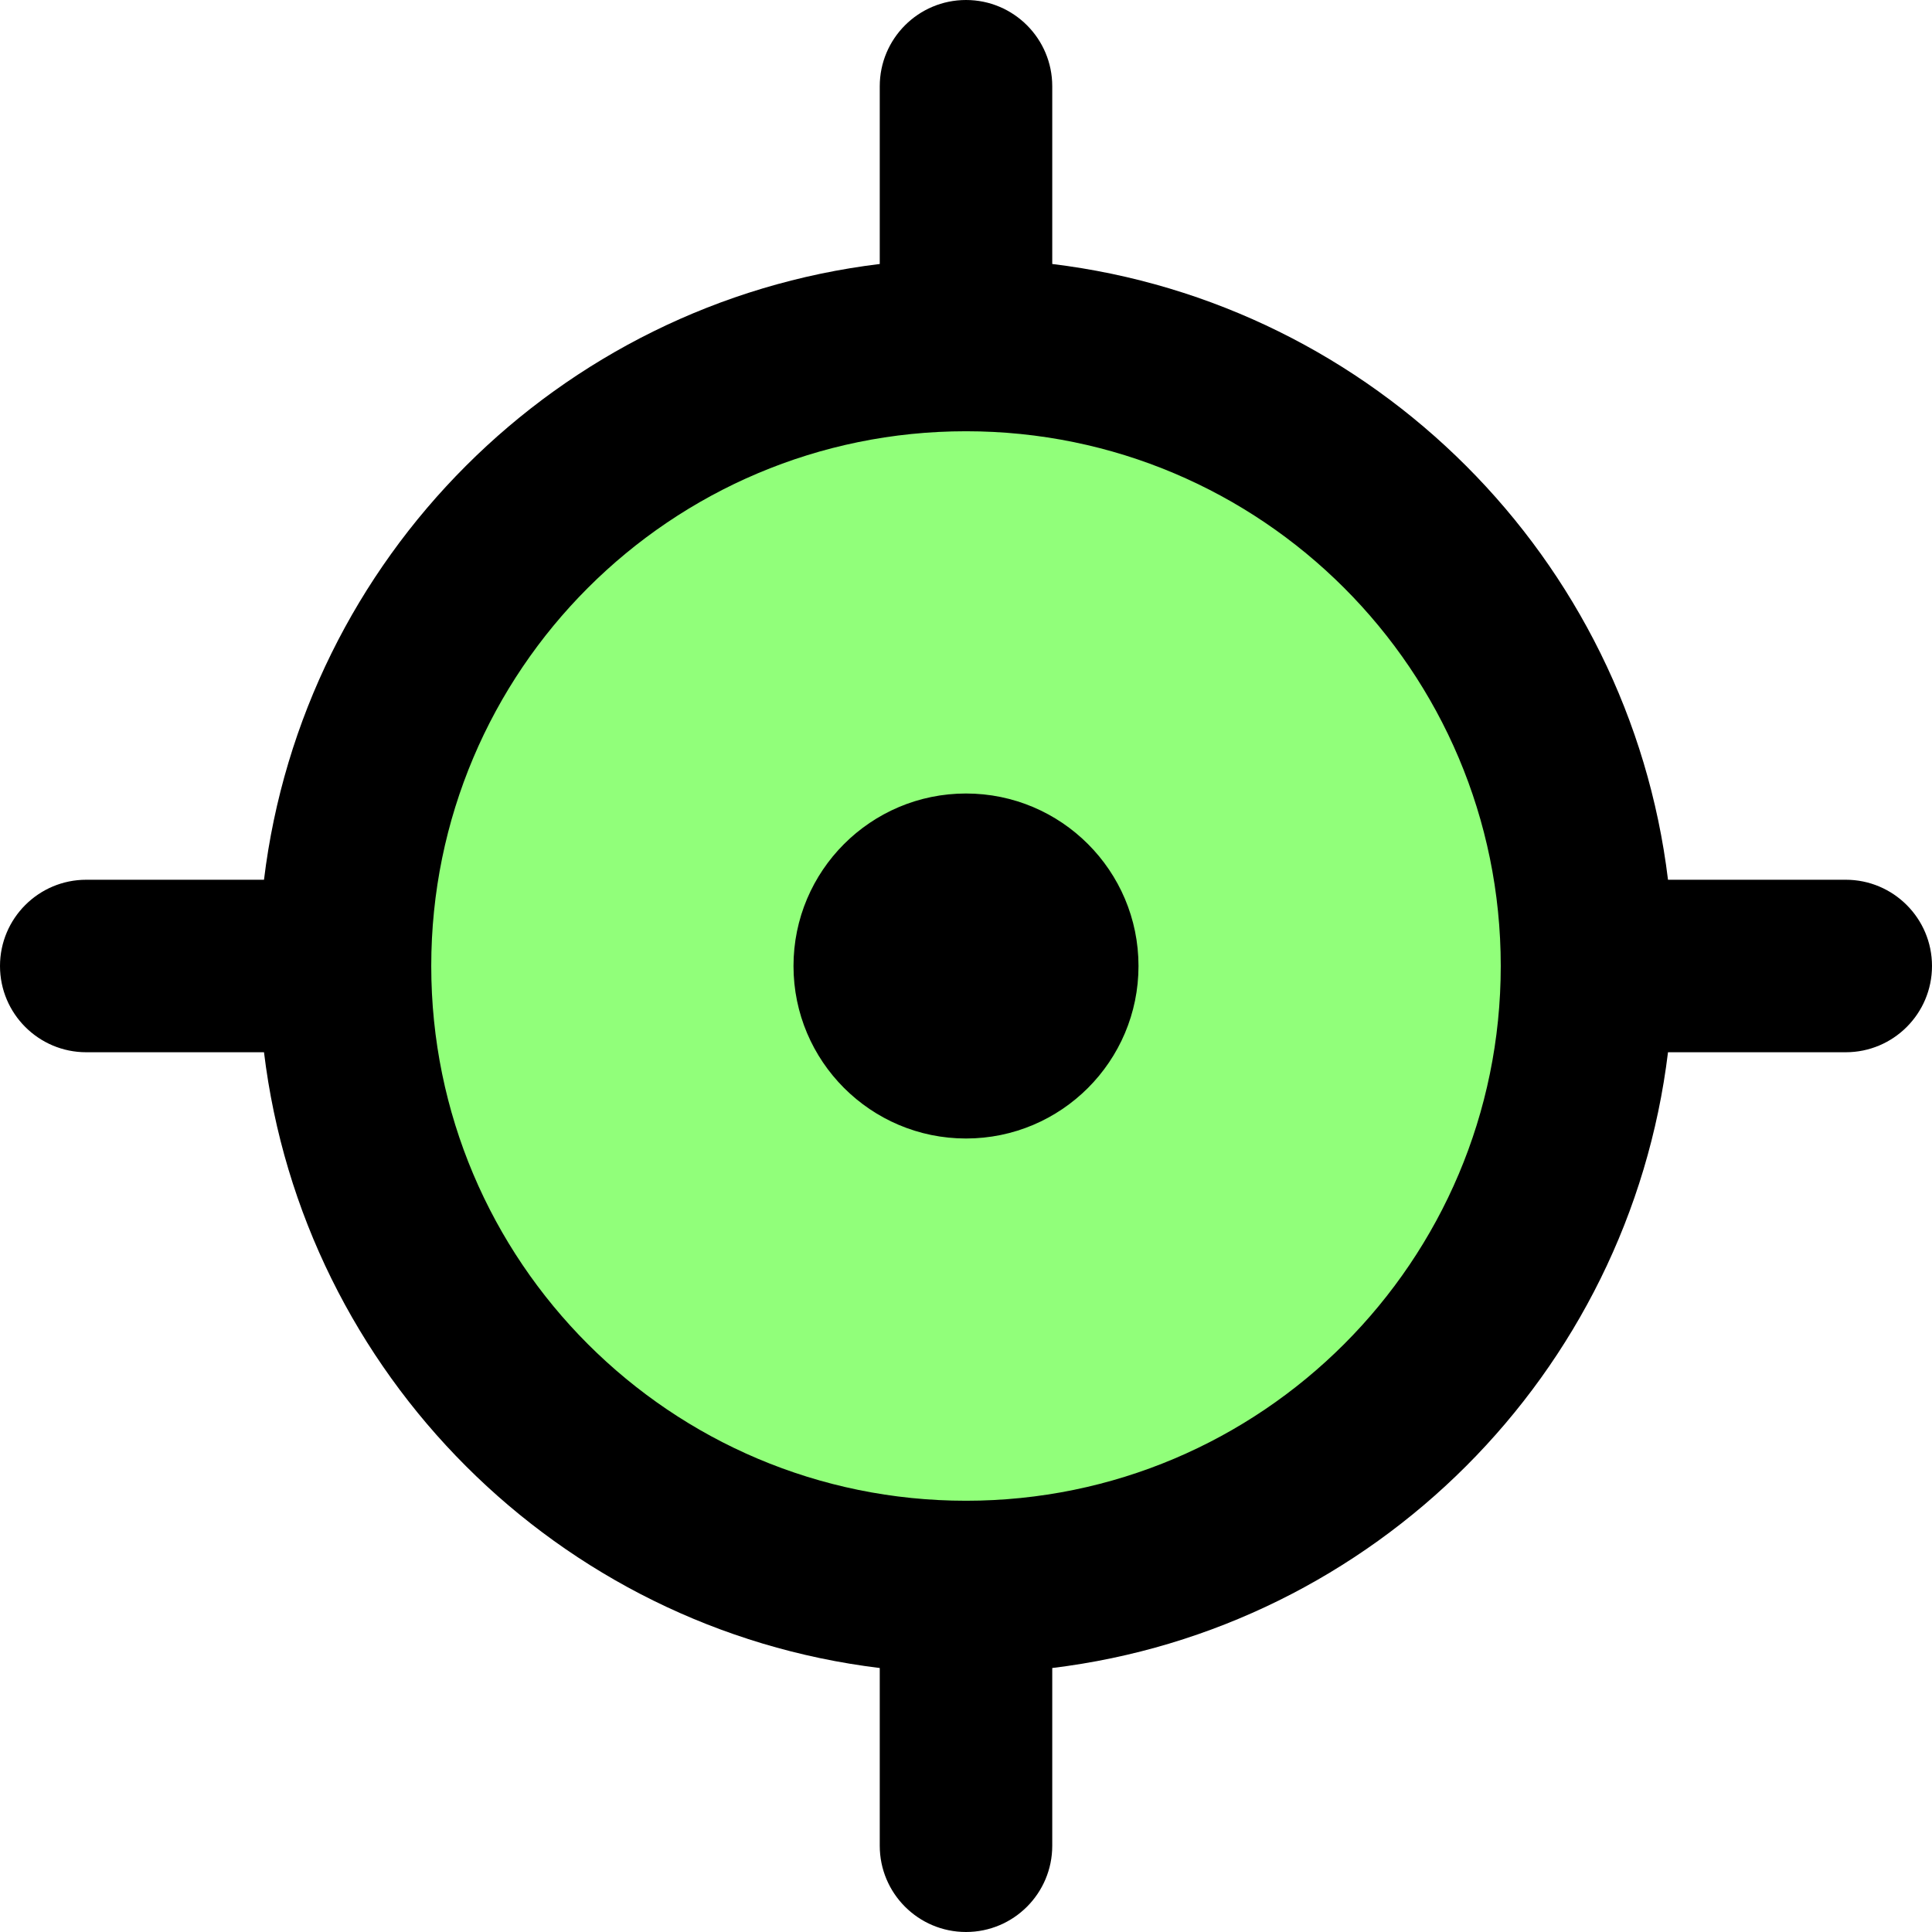
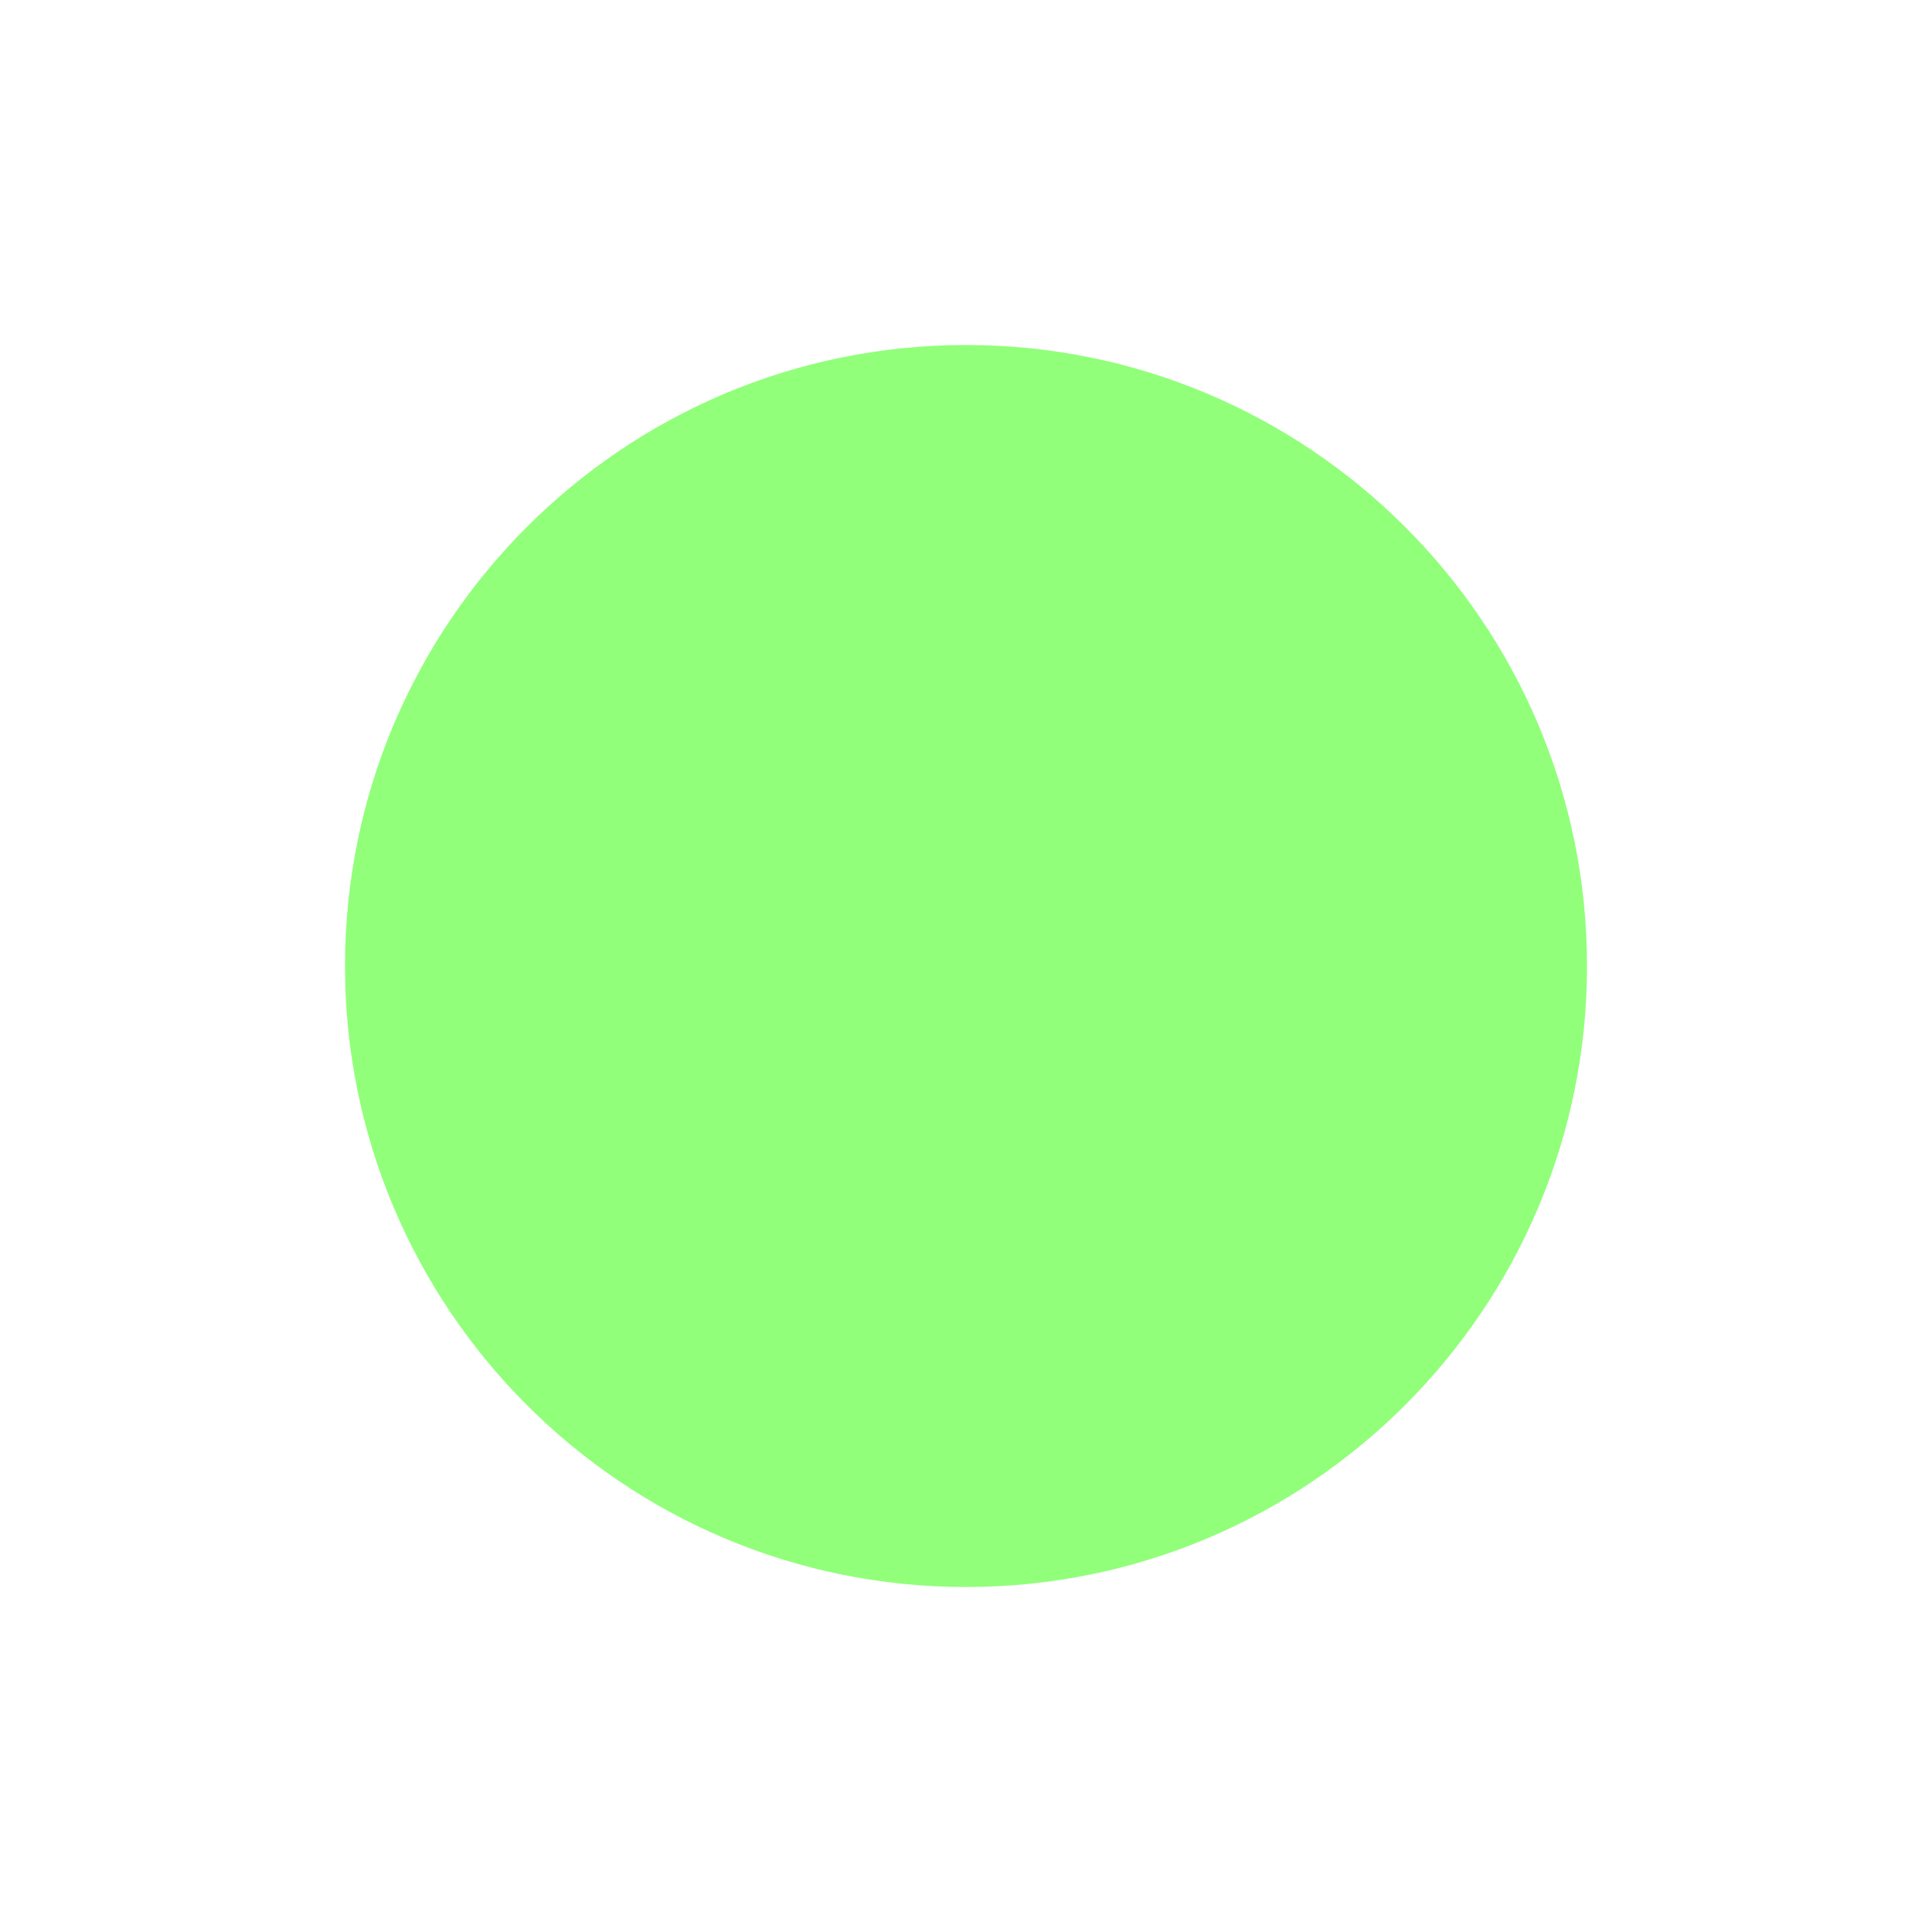
<svg xmlns="http://www.w3.org/2000/svg" fill="none" viewBox="0 0 14 14" id="Location-Target-1--Streamline-Core" height="14" width="14">
  <desc>Location Target 1 Streamline Icon: https://streamlinehq.com</desc>
  <g id="location-target-1--navigation-location-map-services-maps-gps-target">
    <path id="Vector" fill="#91ff7a" d="M7 11.5c2.485 0 4.5 -2.015 4.5 -4.5S9.485 2.5 7 2.5 2.5 4.515 2.5 7s2.015 4.5 4.5 4.5Z" stroke-width="1" />
-     <path id="Union" fill="#000000" fill-rule="evenodd" d="M7 0c0.345 0 0.625 0.28 0.625 0.625v1.288c2.331 0.283 4.179 2.131 4.462 4.462h1.288c0.345 0 0.625 0.28 0.625 0.625s-0.28 0.625 -0.625 0.625h-1.288c-0.283 2.331 -2.131 4.179 -4.462 4.462v1.288c0 0.345 -0.28 0.625 -0.625 0.625s-0.625 -0.28 -0.625 -0.625v-1.288c-2.331 -0.283 -4.179 -2.131 -4.462 -4.462H0.625C0.28 7.625 0 7.345 0 7s0.28 -0.625 0.625 -0.625h1.288C2.196 4.044 4.044 2.196 6.375 1.913V0.625C6.375 0.28 6.655 0 7 0ZM3.125 7c0 2.14 1.735 3.875 3.875 3.875S10.875 9.14 10.875 7 9.14 3.125 7 3.125 3.125 4.86 3.125 7ZM5.75 7c0 -0.69 0.56 -1.25 1.25 -1.25S8.25 6.31 8.25 7 7.69 8.25 7 8.25 5.75 7.69 5.75 7Z" clip-rule="evenodd" stroke-width="1" />
  </g>
</svg>